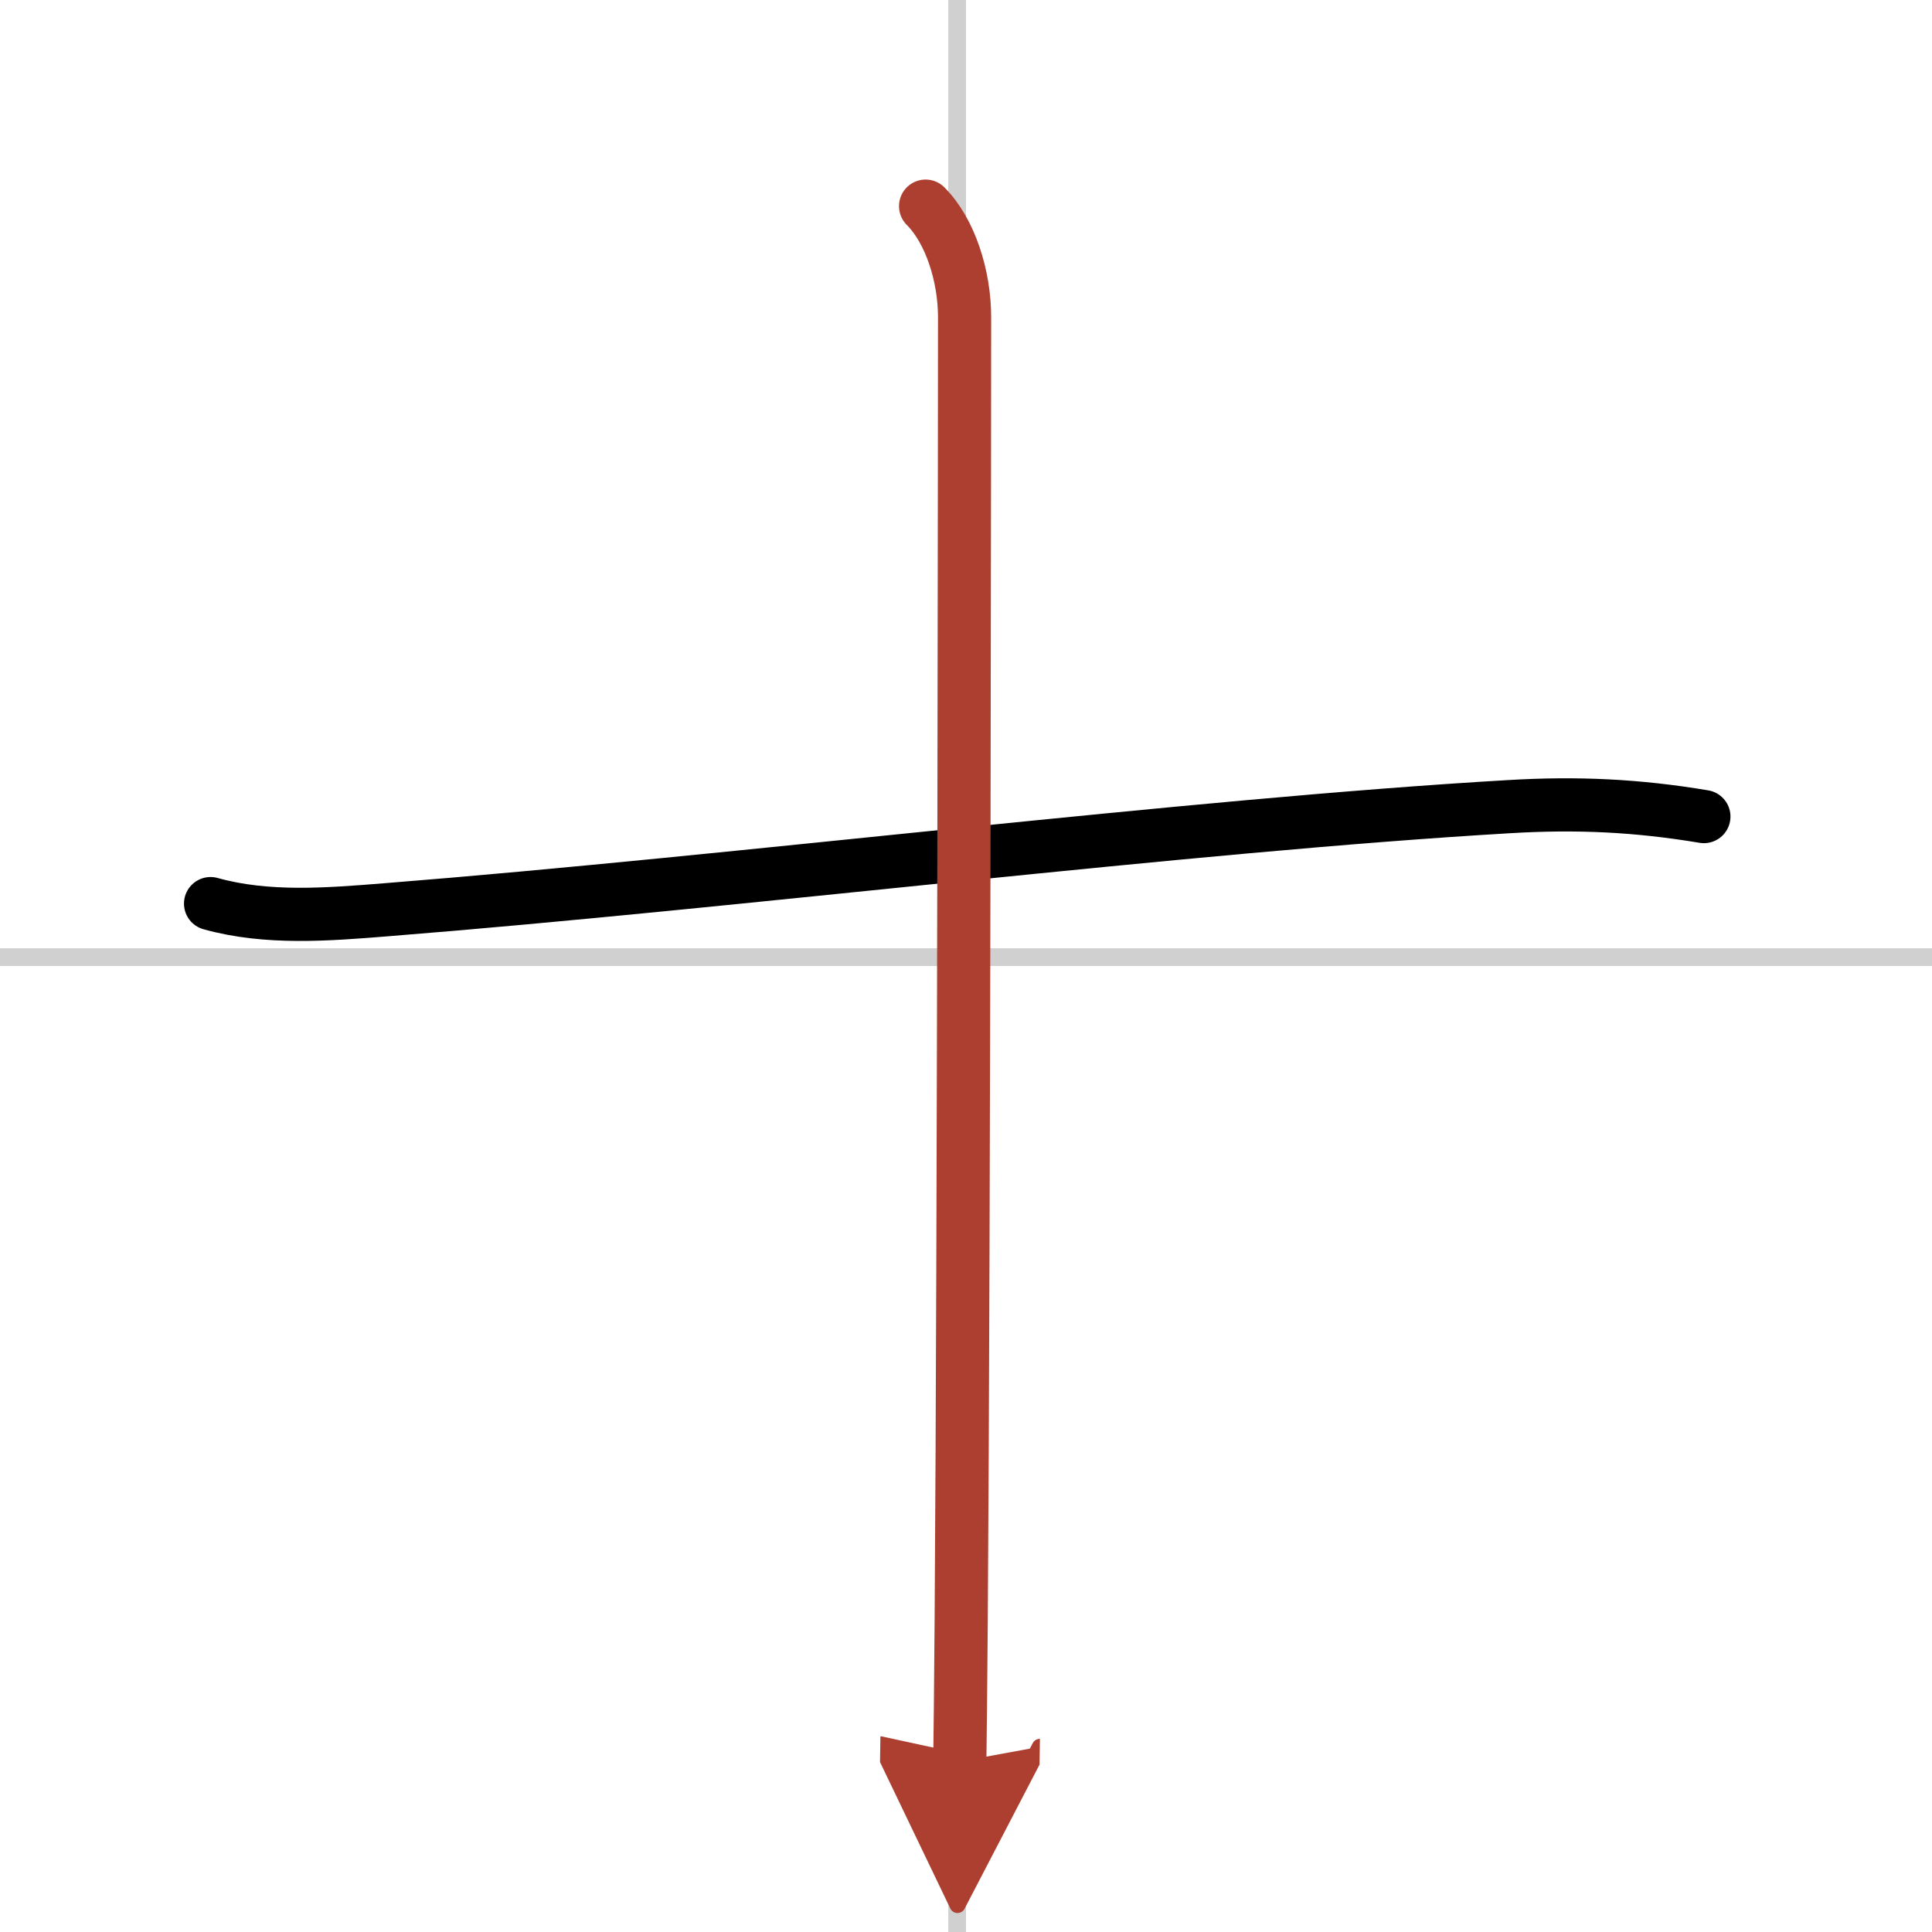
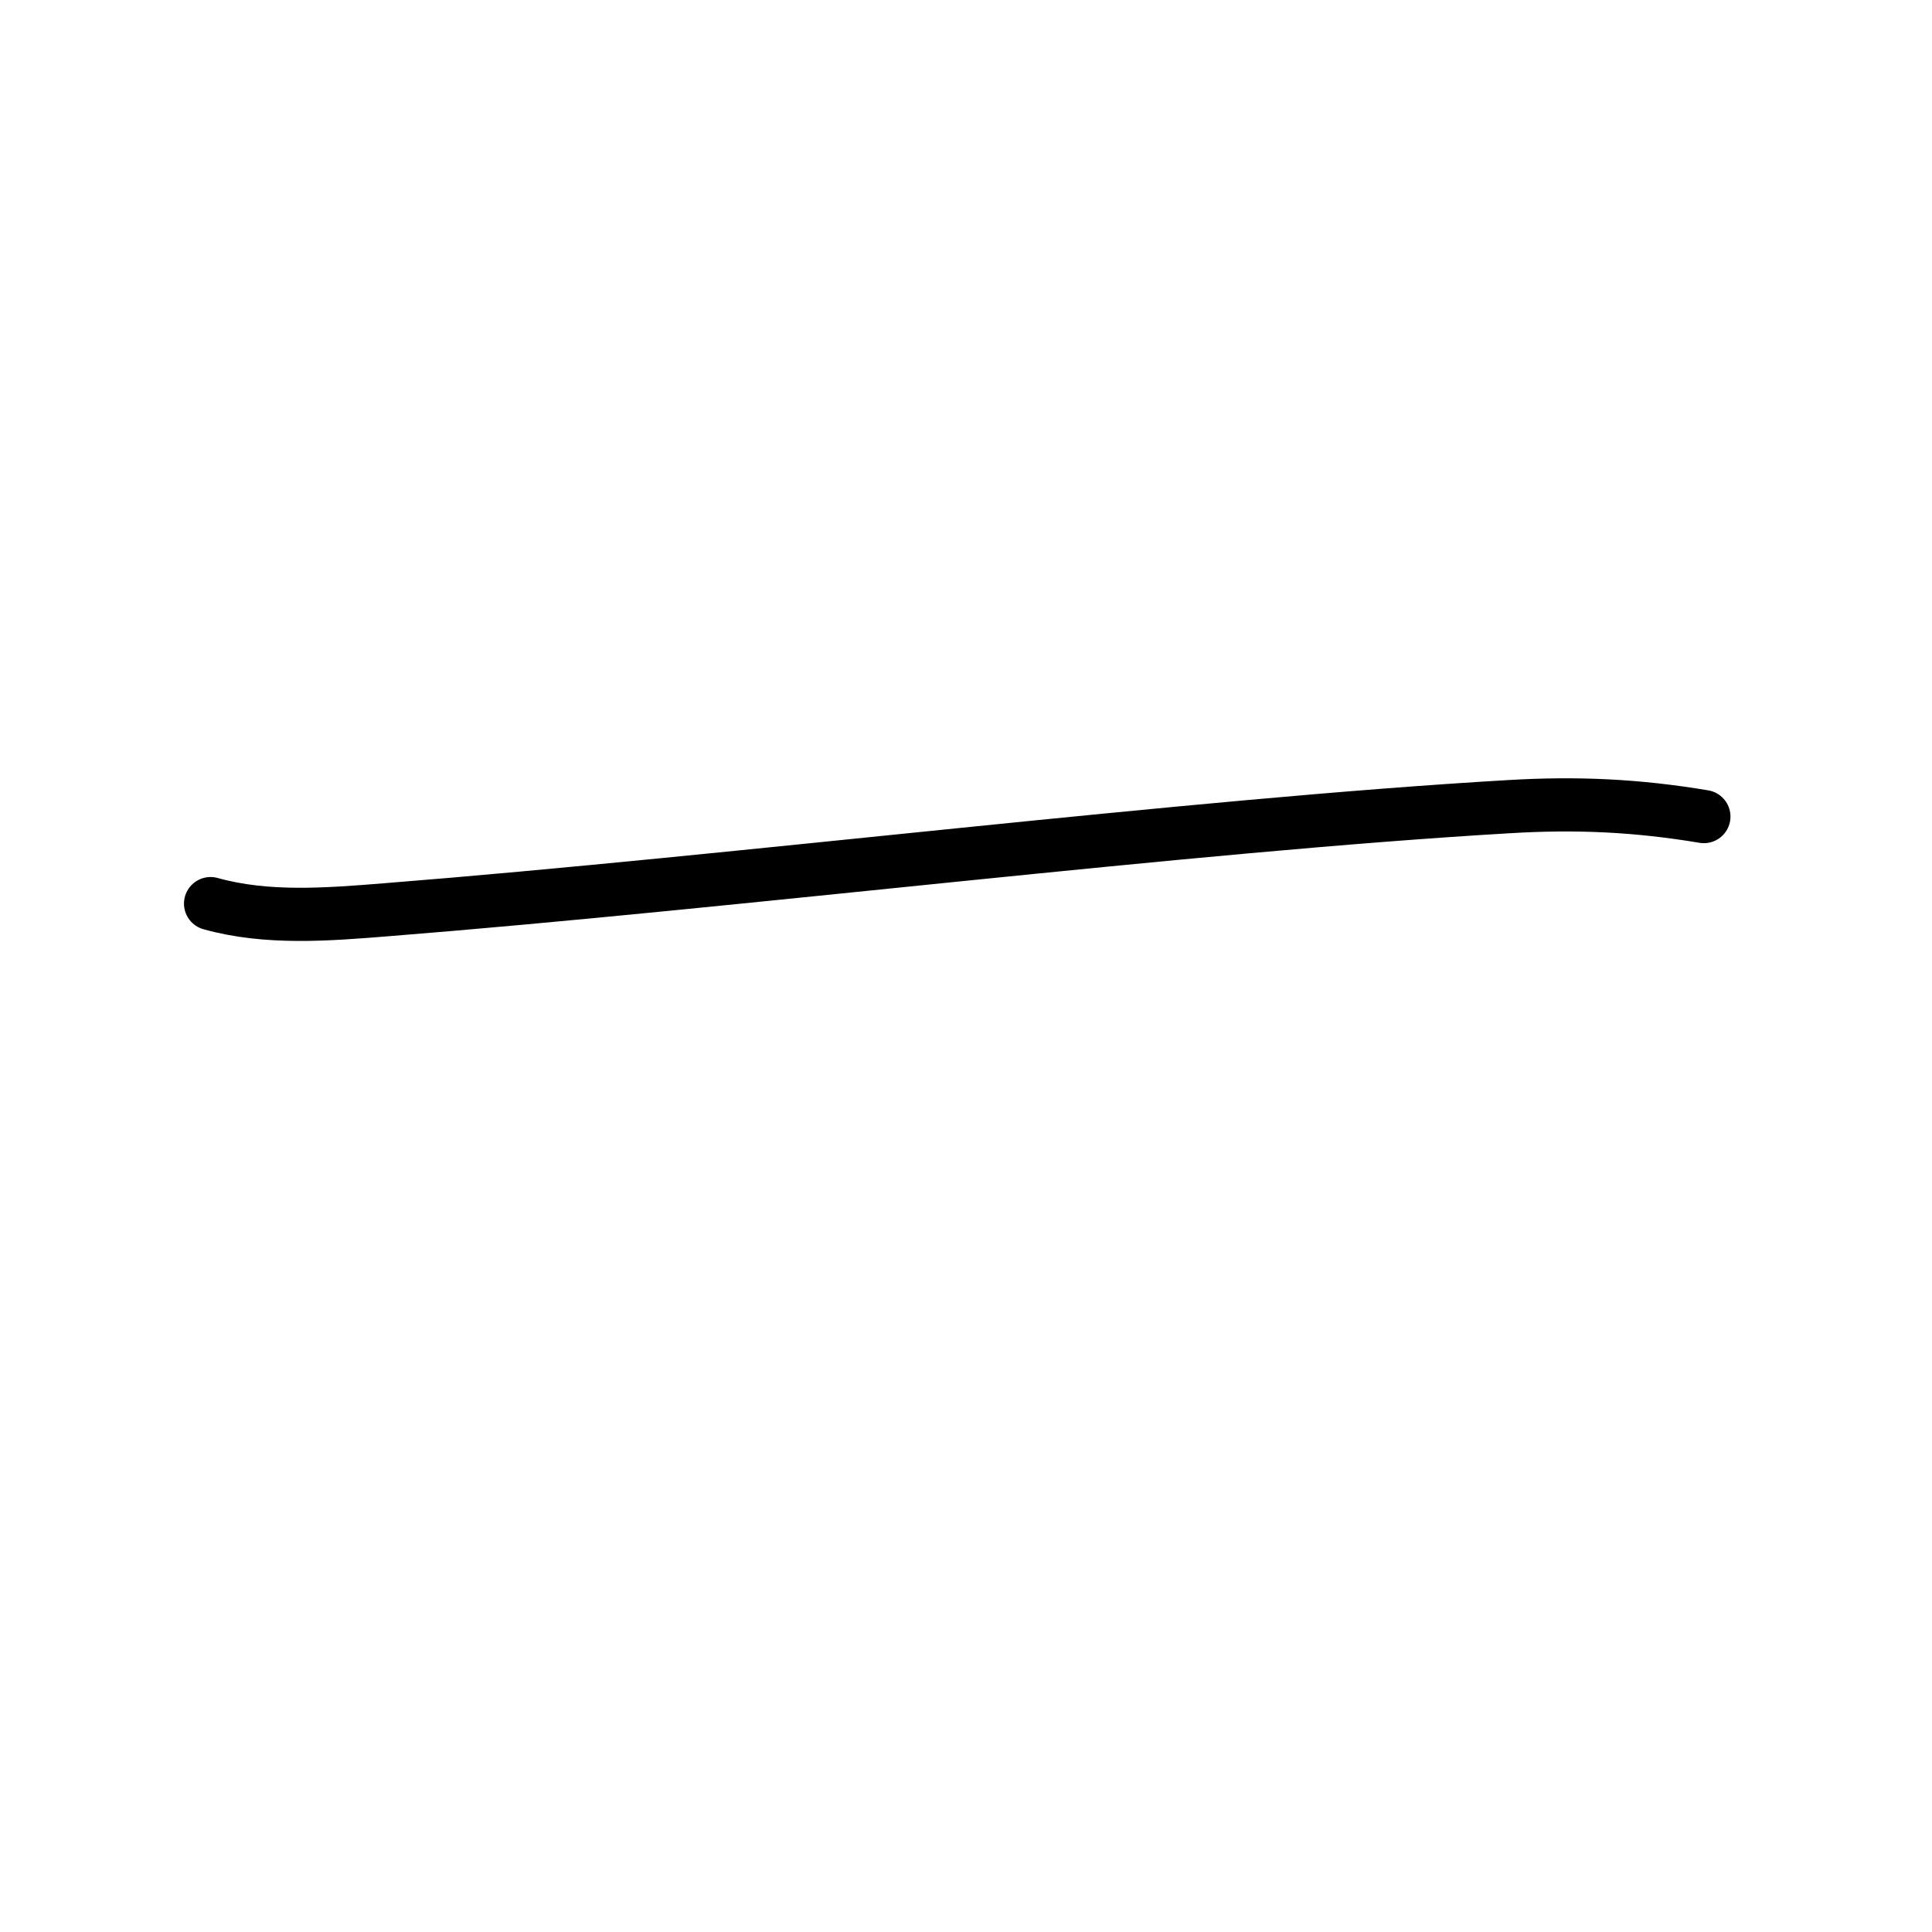
<svg xmlns="http://www.w3.org/2000/svg" width="400" height="400" viewBox="0 0 109 109">
  <defs>
    <marker id="a" markerWidth="4" orient="auto" refX="1" refY="5" viewBox="0 0 10 10">
-       <polyline points="0 0 10 5 0 10 1 5" fill="#ad3f31" stroke="#ad3f31" />
-     </marker>
+       </marker>
  </defs>
  <g fill="none" stroke="#000" stroke-linecap="round" stroke-linejoin="round" stroke-width="3">
-     <rect width="100%" height="100%" fill="#fff" stroke="#fff" />
-     <line x1="54" x2="54" y2="109" stroke="#d0d0d0" stroke-width="1" />
-     <line x2="109" y1="54" y2="54" stroke="#d0d0d0" stroke-width="1" />
    <path d="m11.88 50.98c3.18 0.89 6.62 0.61 9.87 0.35 19.92-1.58 45.23-4.76 63.38-5.82 3.85-0.23 7.23-0.07 11 0.56" />
-     <path d="m52.22 11.63c1.4 1.4 2.2 3.96 2.2 6.26 0 1.13-0.03 51.22-0.19 73.41-0.03 3.96-0.06 6.83-0.08 8.08" marker-end="url(#a)" stroke="#ad3f31" />
  </g>
</svg>